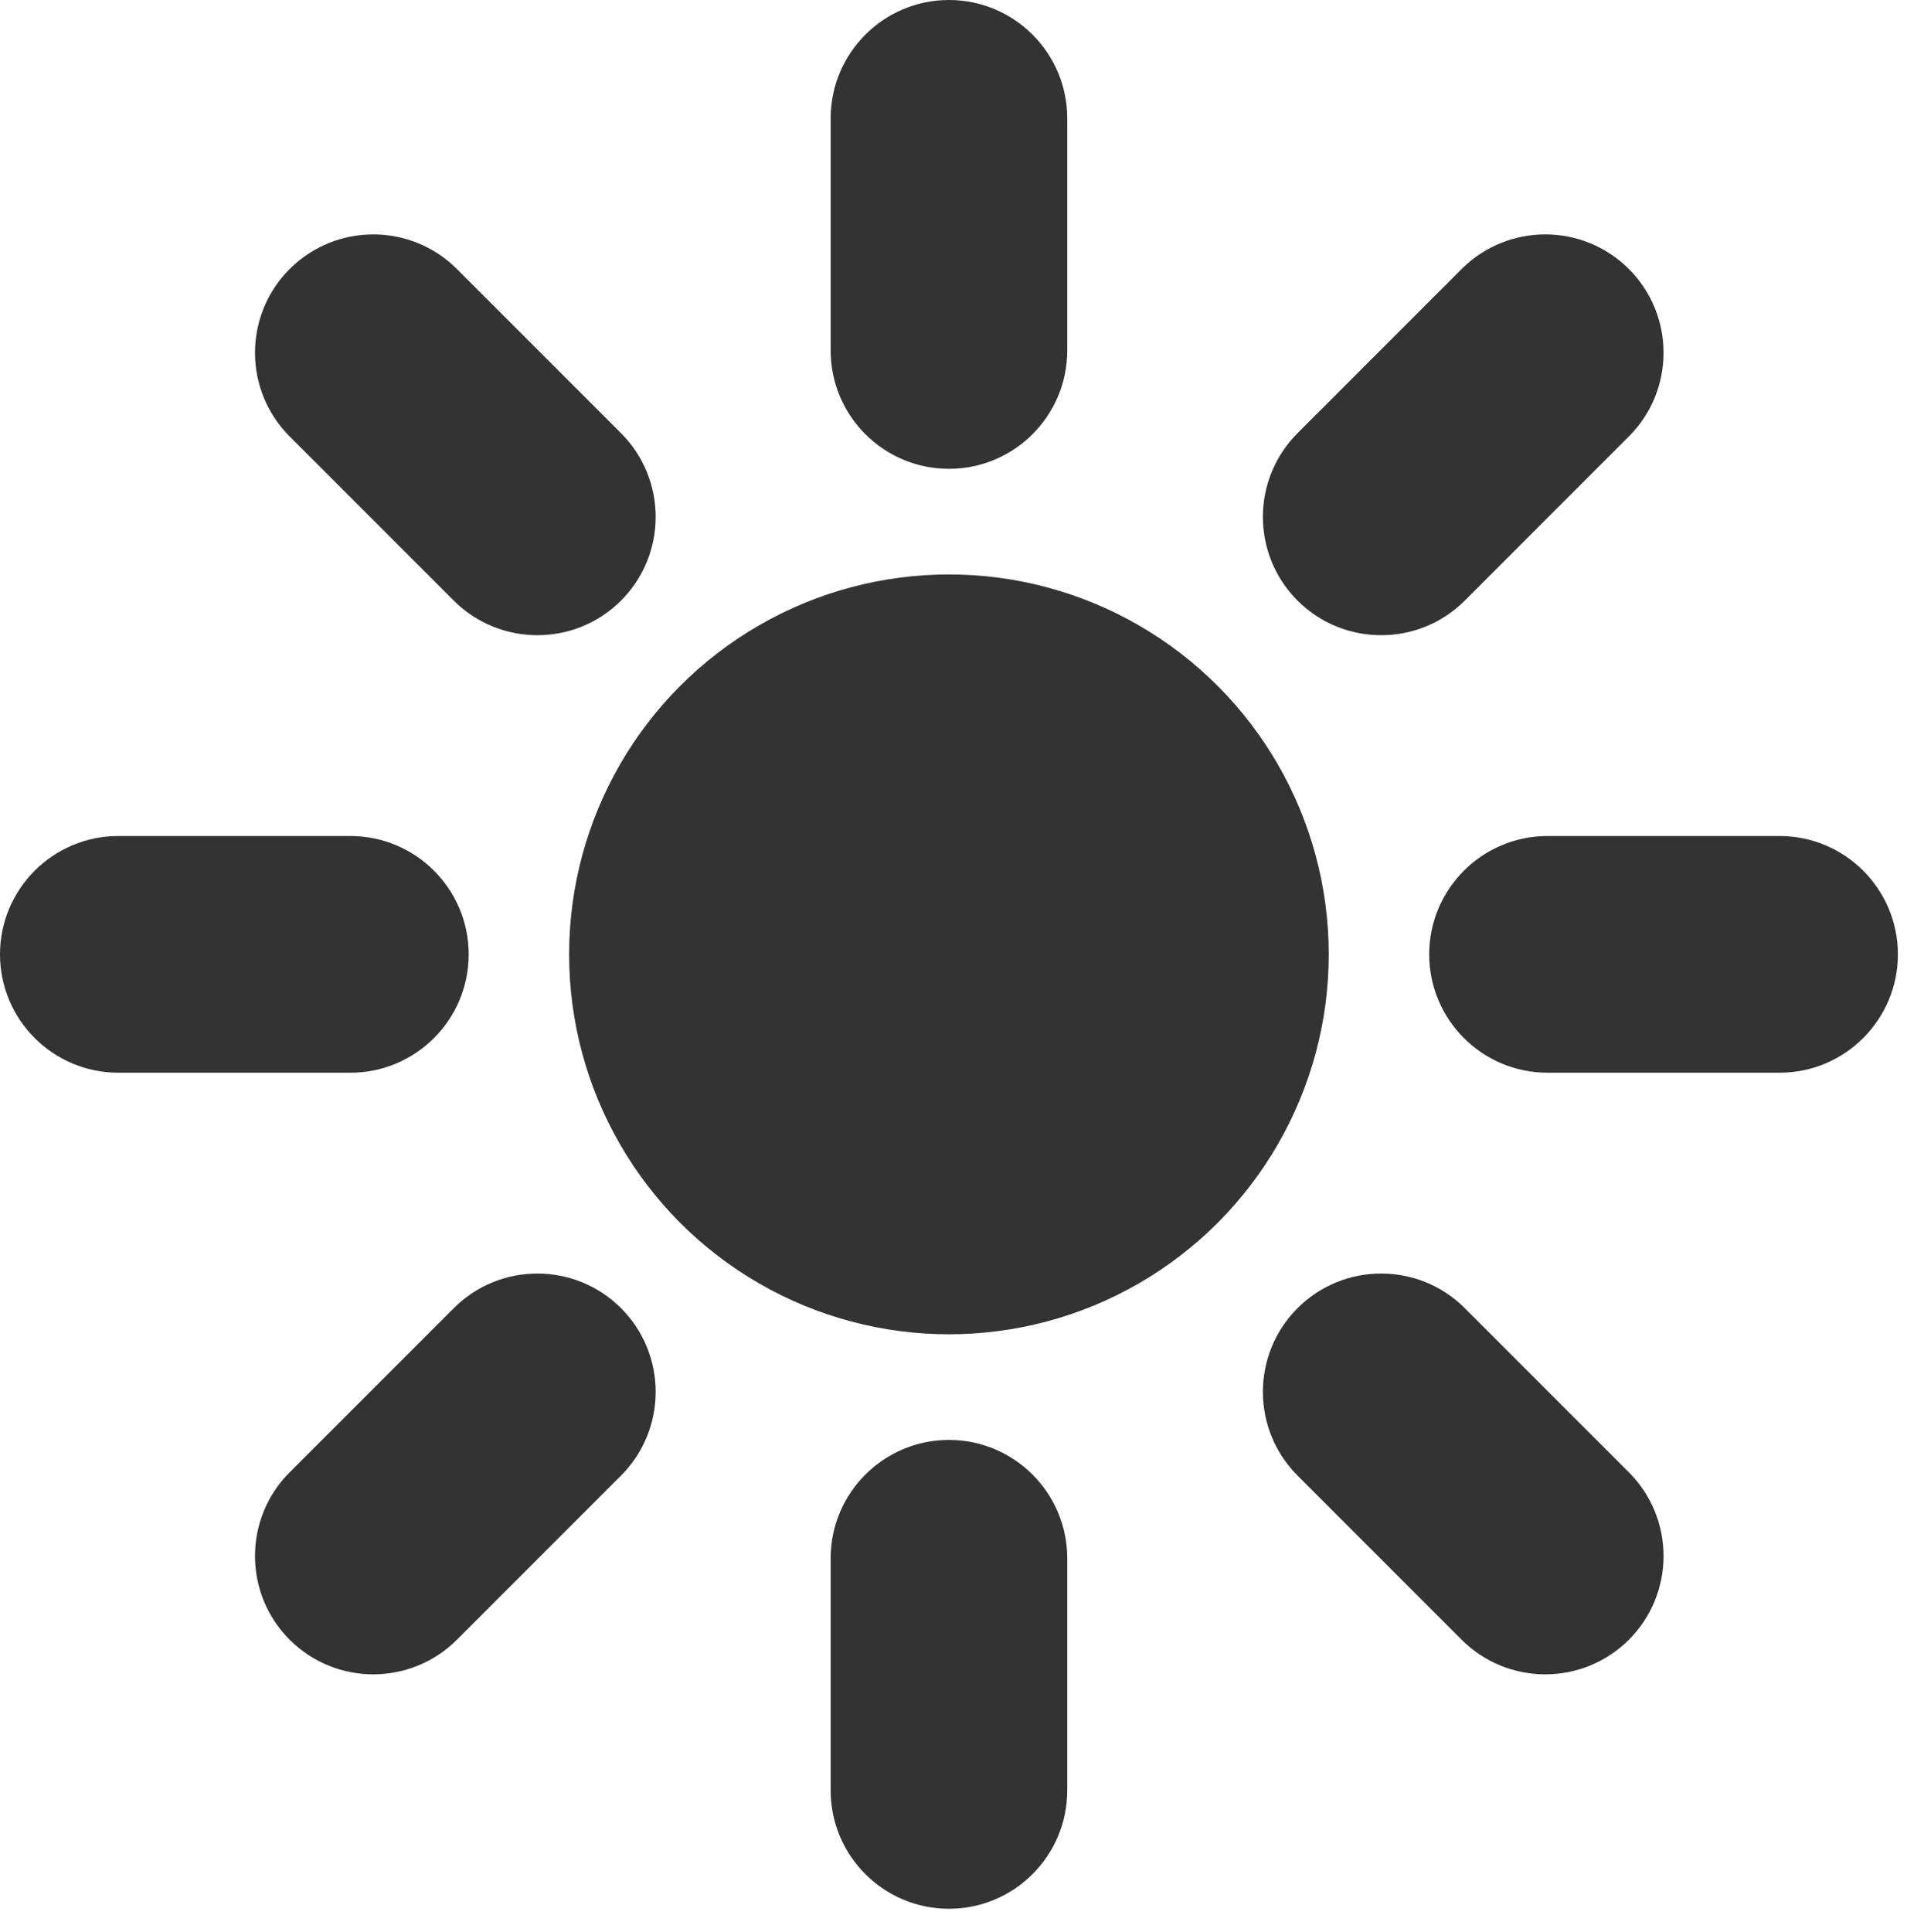
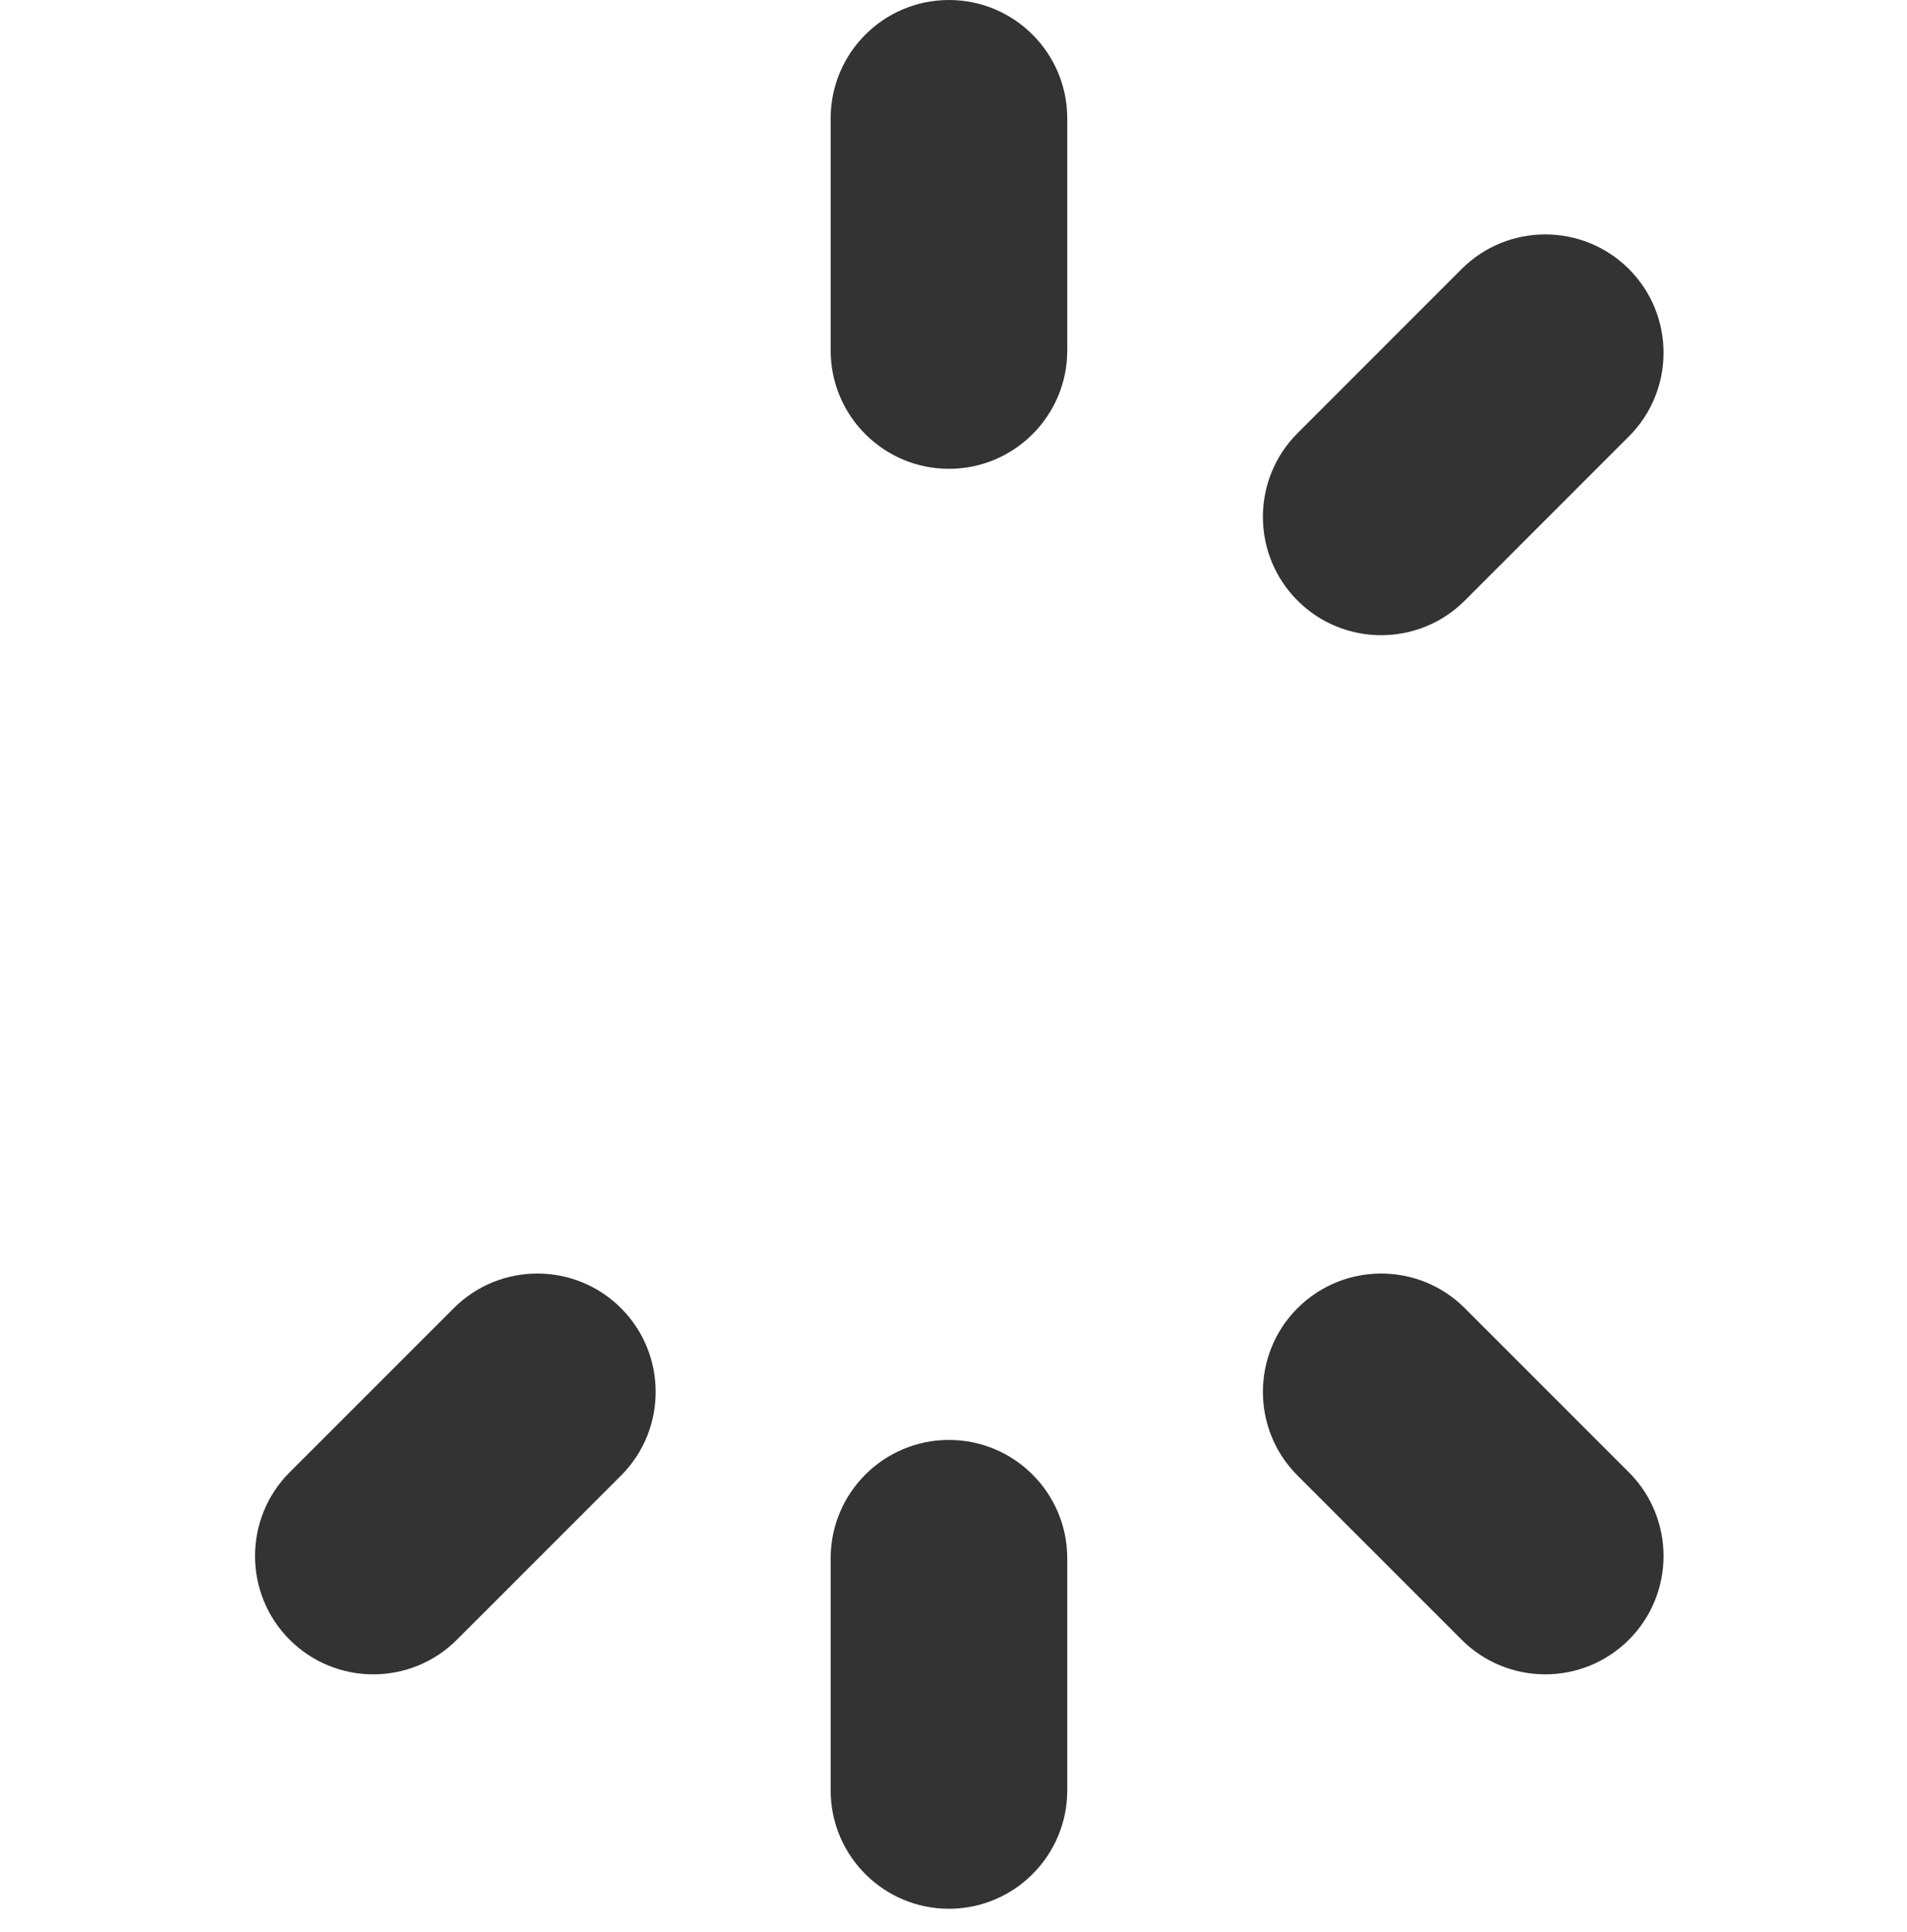
<svg xmlns="http://www.w3.org/2000/svg" clip-rule="evenodd" fill-rule="evenodd" stroke-linejoin="round" stroke-miterlimit="2" viewBox="0 0 79 80">
  <rect width="78.623" height="79.049" fill="none" />
-   <circle cx="39.311" cy="39.524" r="15.734" fill="#333" />
  <path d="m44.212 4.901C44.212 2.196 42.016.0 39.311.0c-2.704.0-4.9 2.196-4.9 4.901v9.614c0 2.705 2.196 4.901 4.9 4.901 2.705.0 4.901-2.196 4.901-4.901V4.901z" fill="#333" />
  <path d="m67.48 18.073c1.913-1.912 1.913-5.018.0-6.931-1.912-1.912-5.018-1.912-6.931.0l-6.798 6.799c-1.912 1.912-1.912 5.018.0 6.931 1.913 1.912 5.018 1.912 6.931.0l6.798-6.799z" fill="#333" />
-   <path d="m25.728 61.108c1.912-1.913 1.912-5.018.0-6.931-1.913-1.913-5.019-1.913-6.931.0l-6.799 6.798c-1.912 1.913-1.912 5.019.0 6.931 1.913 1.913 5.019 1.913 6.931.0l6.799-6.798z" fill="#333" />
+   <path d="m25.728 61.108c1.912-1.913 1.912-5.018.0-6.931-1.913-1.913-5.019-1.913-6.931.0l-6.799 6.798c-1.912 1.913-1.912 5.019.0 6.931 1.913 1.913 5.019 1.913 6.931.0l6.799-6.798" fill="#333" />
  <path d="m60.682 54.177c-1.913-1.913-5.018-1.913-6.931.0-1.912 1.913-1.912 5.018.0 6.931l6.798 6.798c1.913 1.913 5.019 1.913 6.931.0 1.913-1.912 1.913-5.018.0-6.931l-6.798-6.798z" fill="#333" />
-   <path d="m4.901 34.623C2.196 34.623.0 36.819.0 39.524s2.196 4.901 4.901 4.901h9.614c2.705.0 4.901-2.196 4.901-4.901s-2.196-4.901-4.901-4.901H4.901z" fill="#333" />
  <path d="m44.212 64.534c0-2.705-2.196-4.901-4.901-4.901-2.704.0-4.9 2.196-4.9 4.901v9.614c0 2.705 2.196 4.901 4.9 4.901 2.705.0 4.901-2.196 4.901-4.901v-9.614z" fill="#333" />
-   <path d="m18.929 11.142c-1.912-1.912-5.018-1.912-6.931.0-1.912 1.913-1.912 5.019.0 6.931l6.799 6.799c1.912 1.912 5.018 1.912 6.931.0 1.912-1.913 1.912-5.019.0-6.931l-6.799-6.799z" fill="#333" />
-   <path d="m64.108 34.623c-2.705.0-4.901 2.196-4.901 4.901s2.196 4.901 4.901 4.901h9.614c2.705.0 4.901-2.196 4.901-4.901s-2.196-4.901-4.901-4.901h-9.614z" fill="#333" />
</svg>